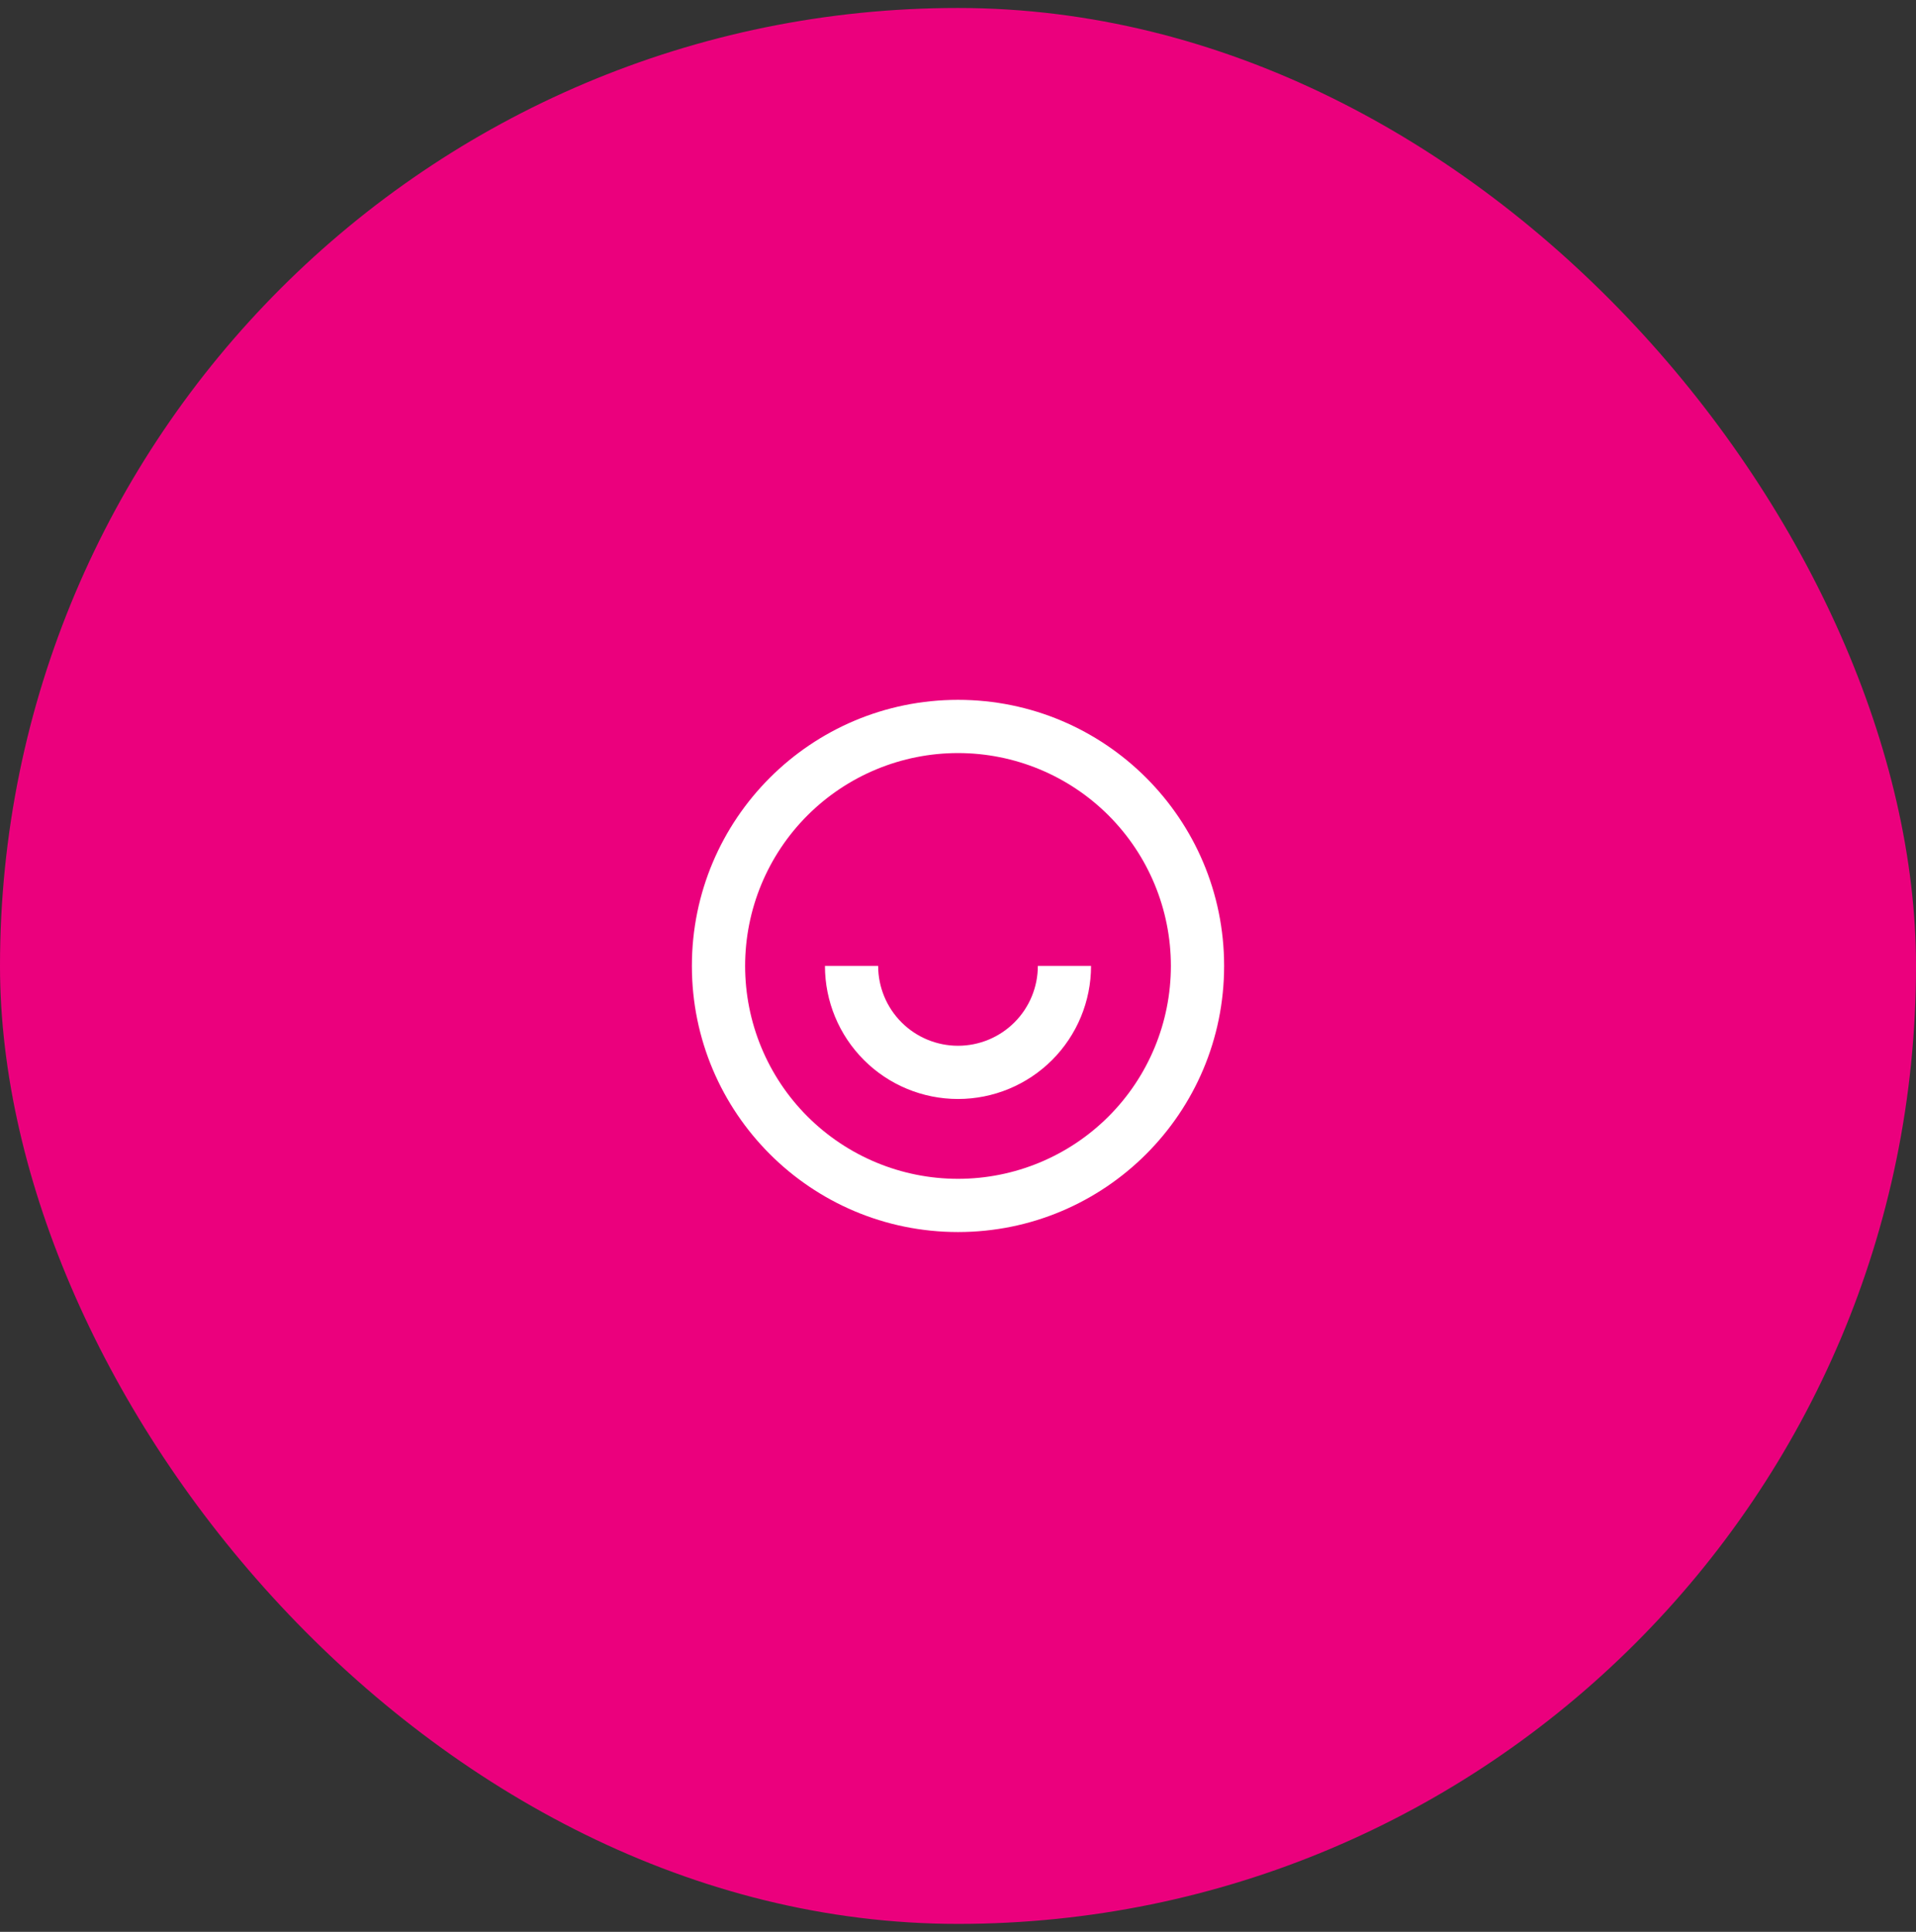
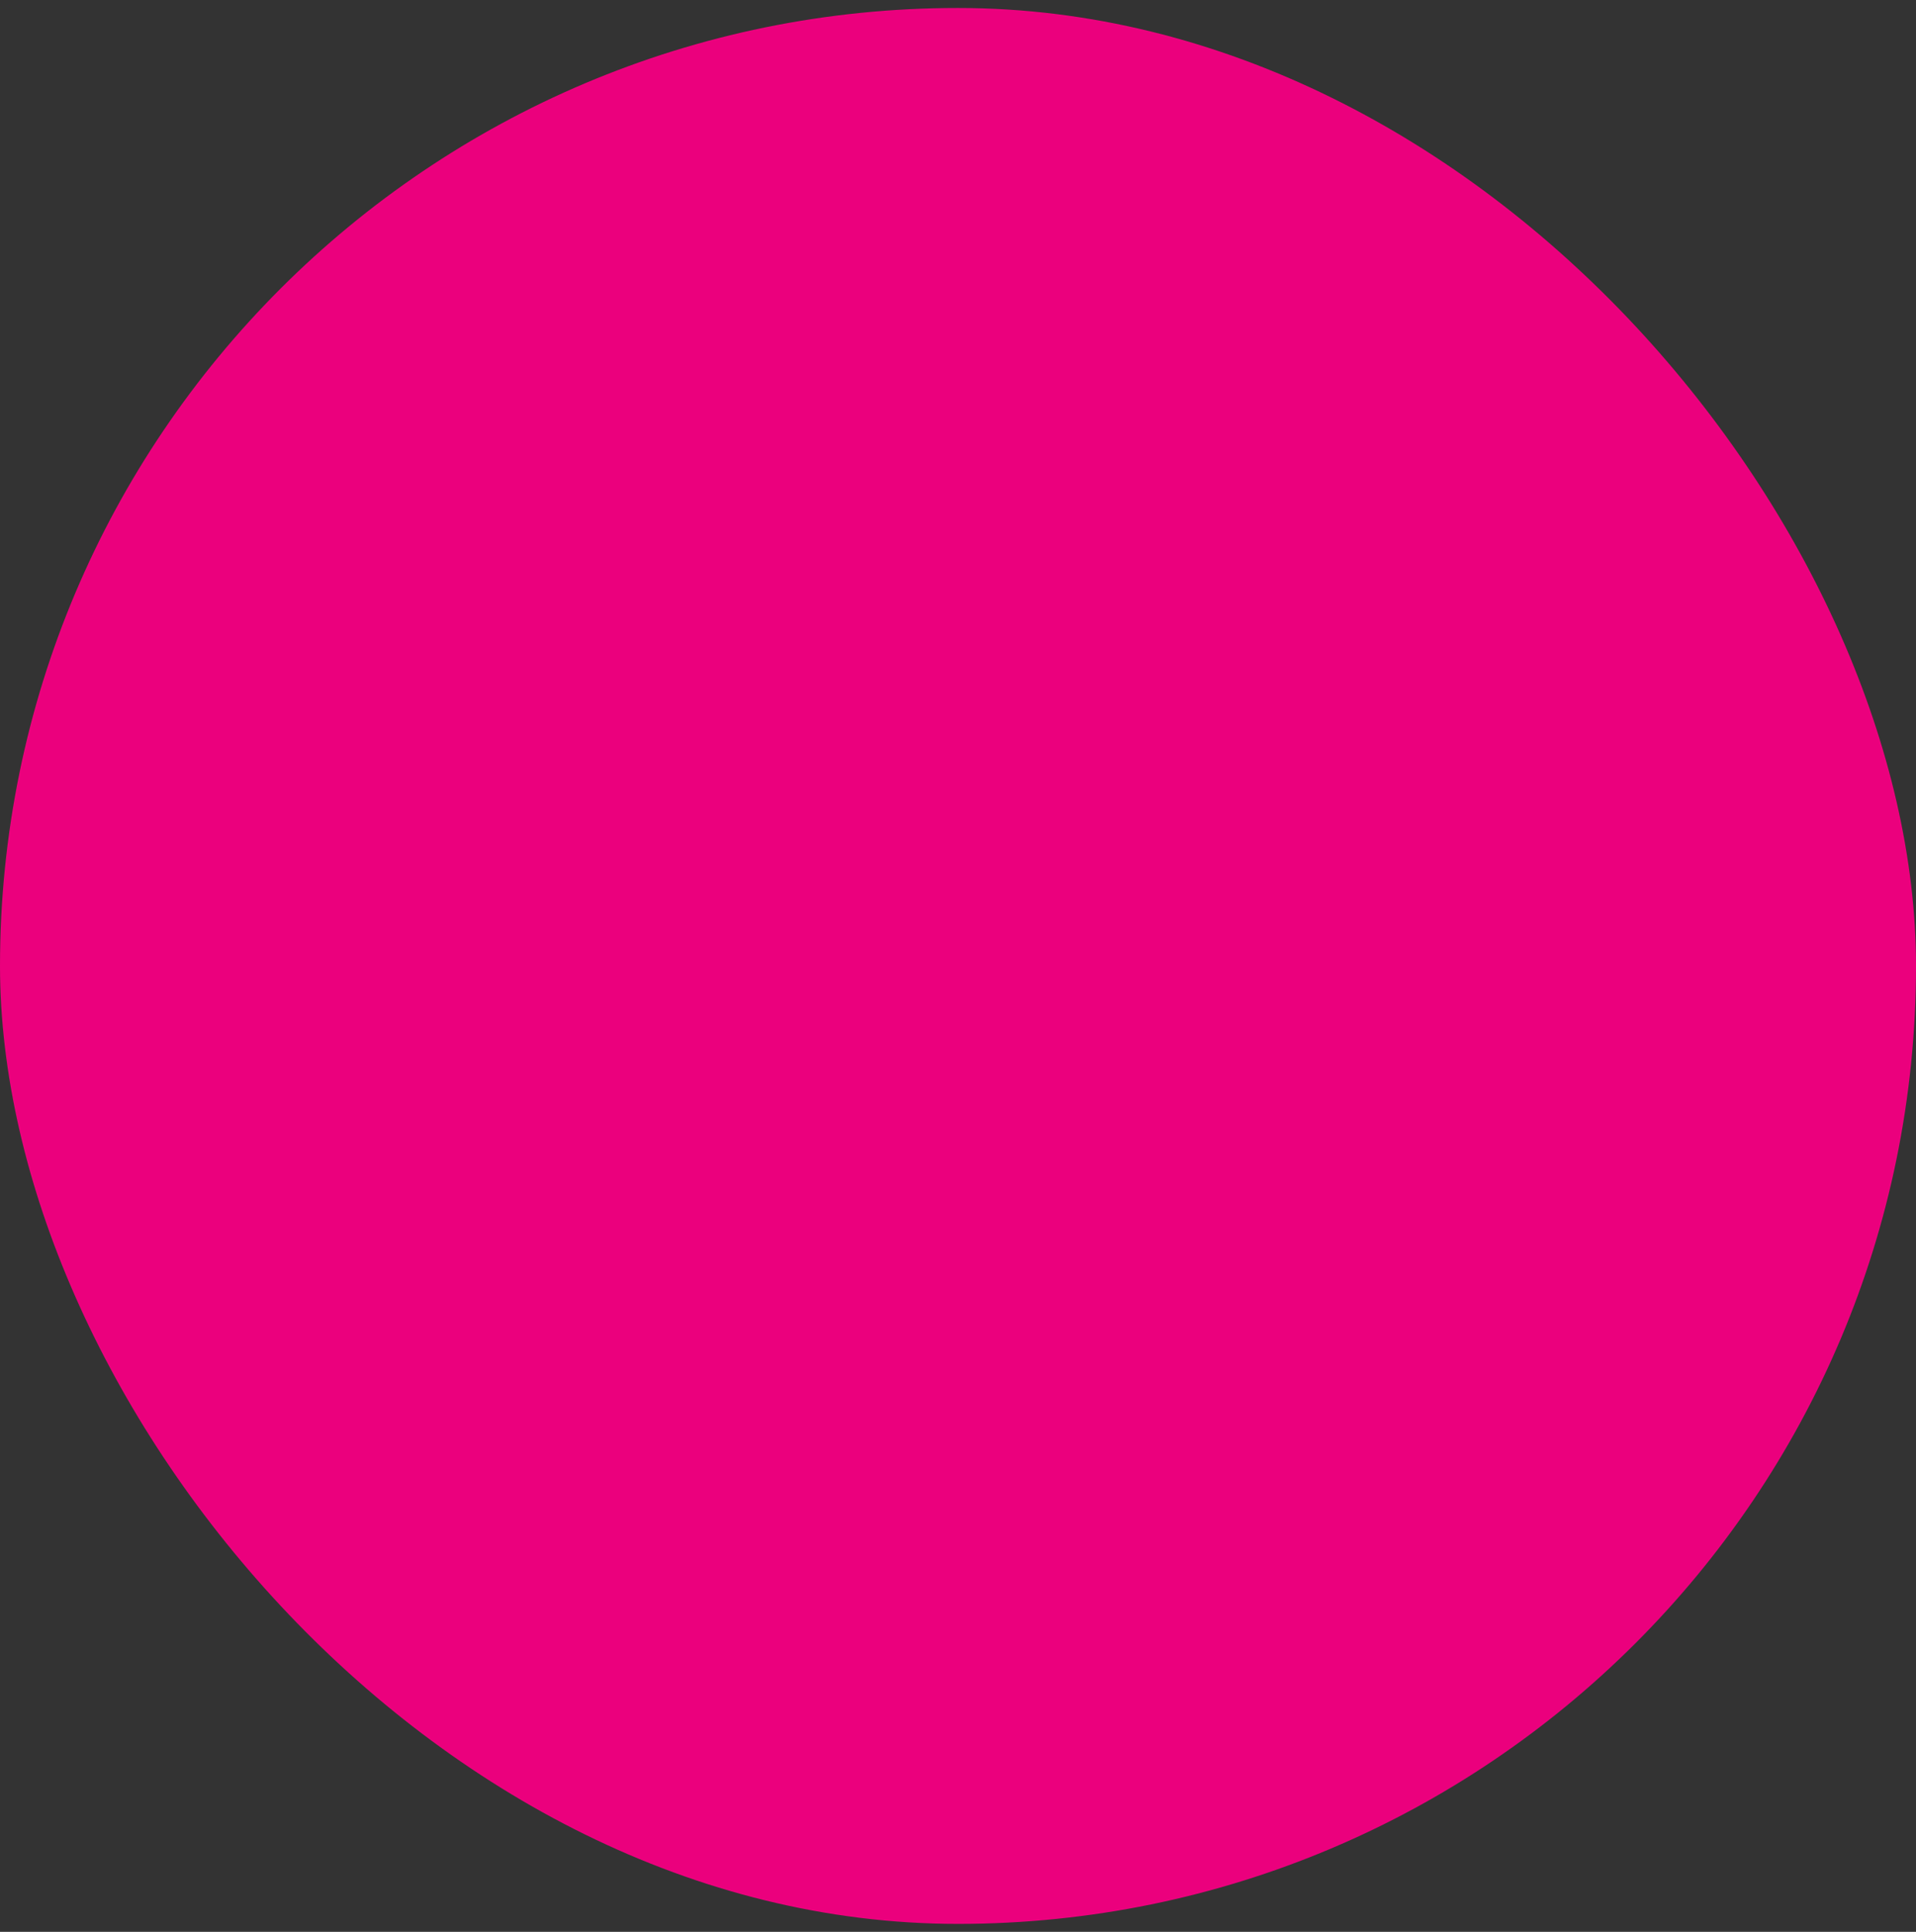
<svg xmlns="http://www.w3.org/2000/svg" width="120" height="121" viewBox="0 0 120 121" fill="none">
  <rect x="0" y="0" width="120" height="121" fill="#333333" stroke="none" />
  <rect y="0.5" width="120" height="120" rx="60" fill="#EB007D" />
-   <path d="M60 77.167C50.795 77.167 43.333 69.705 43.333 60.5C43.333 51.295 50.795 43.834 60 43.834C69.205 43.834 76.667 51.295 76.667 60.5C76.667 69.705 69.205 77.167 60 77.167ZM60 73.834C63.536 73.834 66.928 72.429 69.428 69.928C71.929 67.428 73.333 64.036 73.333 60.5C73.333 56.964 71.929 53.573 69.428 51.072C66.928 48.572 63.536 47.167 60 47.167C56.464 47.167 53.072 48.572 50.572 51.072C48.071 53.573 46.667 56.964 46.667 60.5C46.667 64.036 48.071 67.428 50.572 69.928C53.072 72.429 56.464 73.834 60 73.834ZM51.667 60.5H55C55 61.826 55.527 63.098 56.465 64.036C57.402 64.973 58.674 65.5 60 65.5C61.326 65.5 62.598 64.973 63.535 64.036C64.473 63.098 65 61.826 65 60.5H68.333C68.333 62.71 67.455 64.83 65.893 66.393C64.33 67.956 62.21 68.834 60 68.834C57.79 68.834 55.67 67.956 54.108 66.393C52.545 64.83 51.667 62.71 51.667 60.5Z" fill="white" />
</svg>